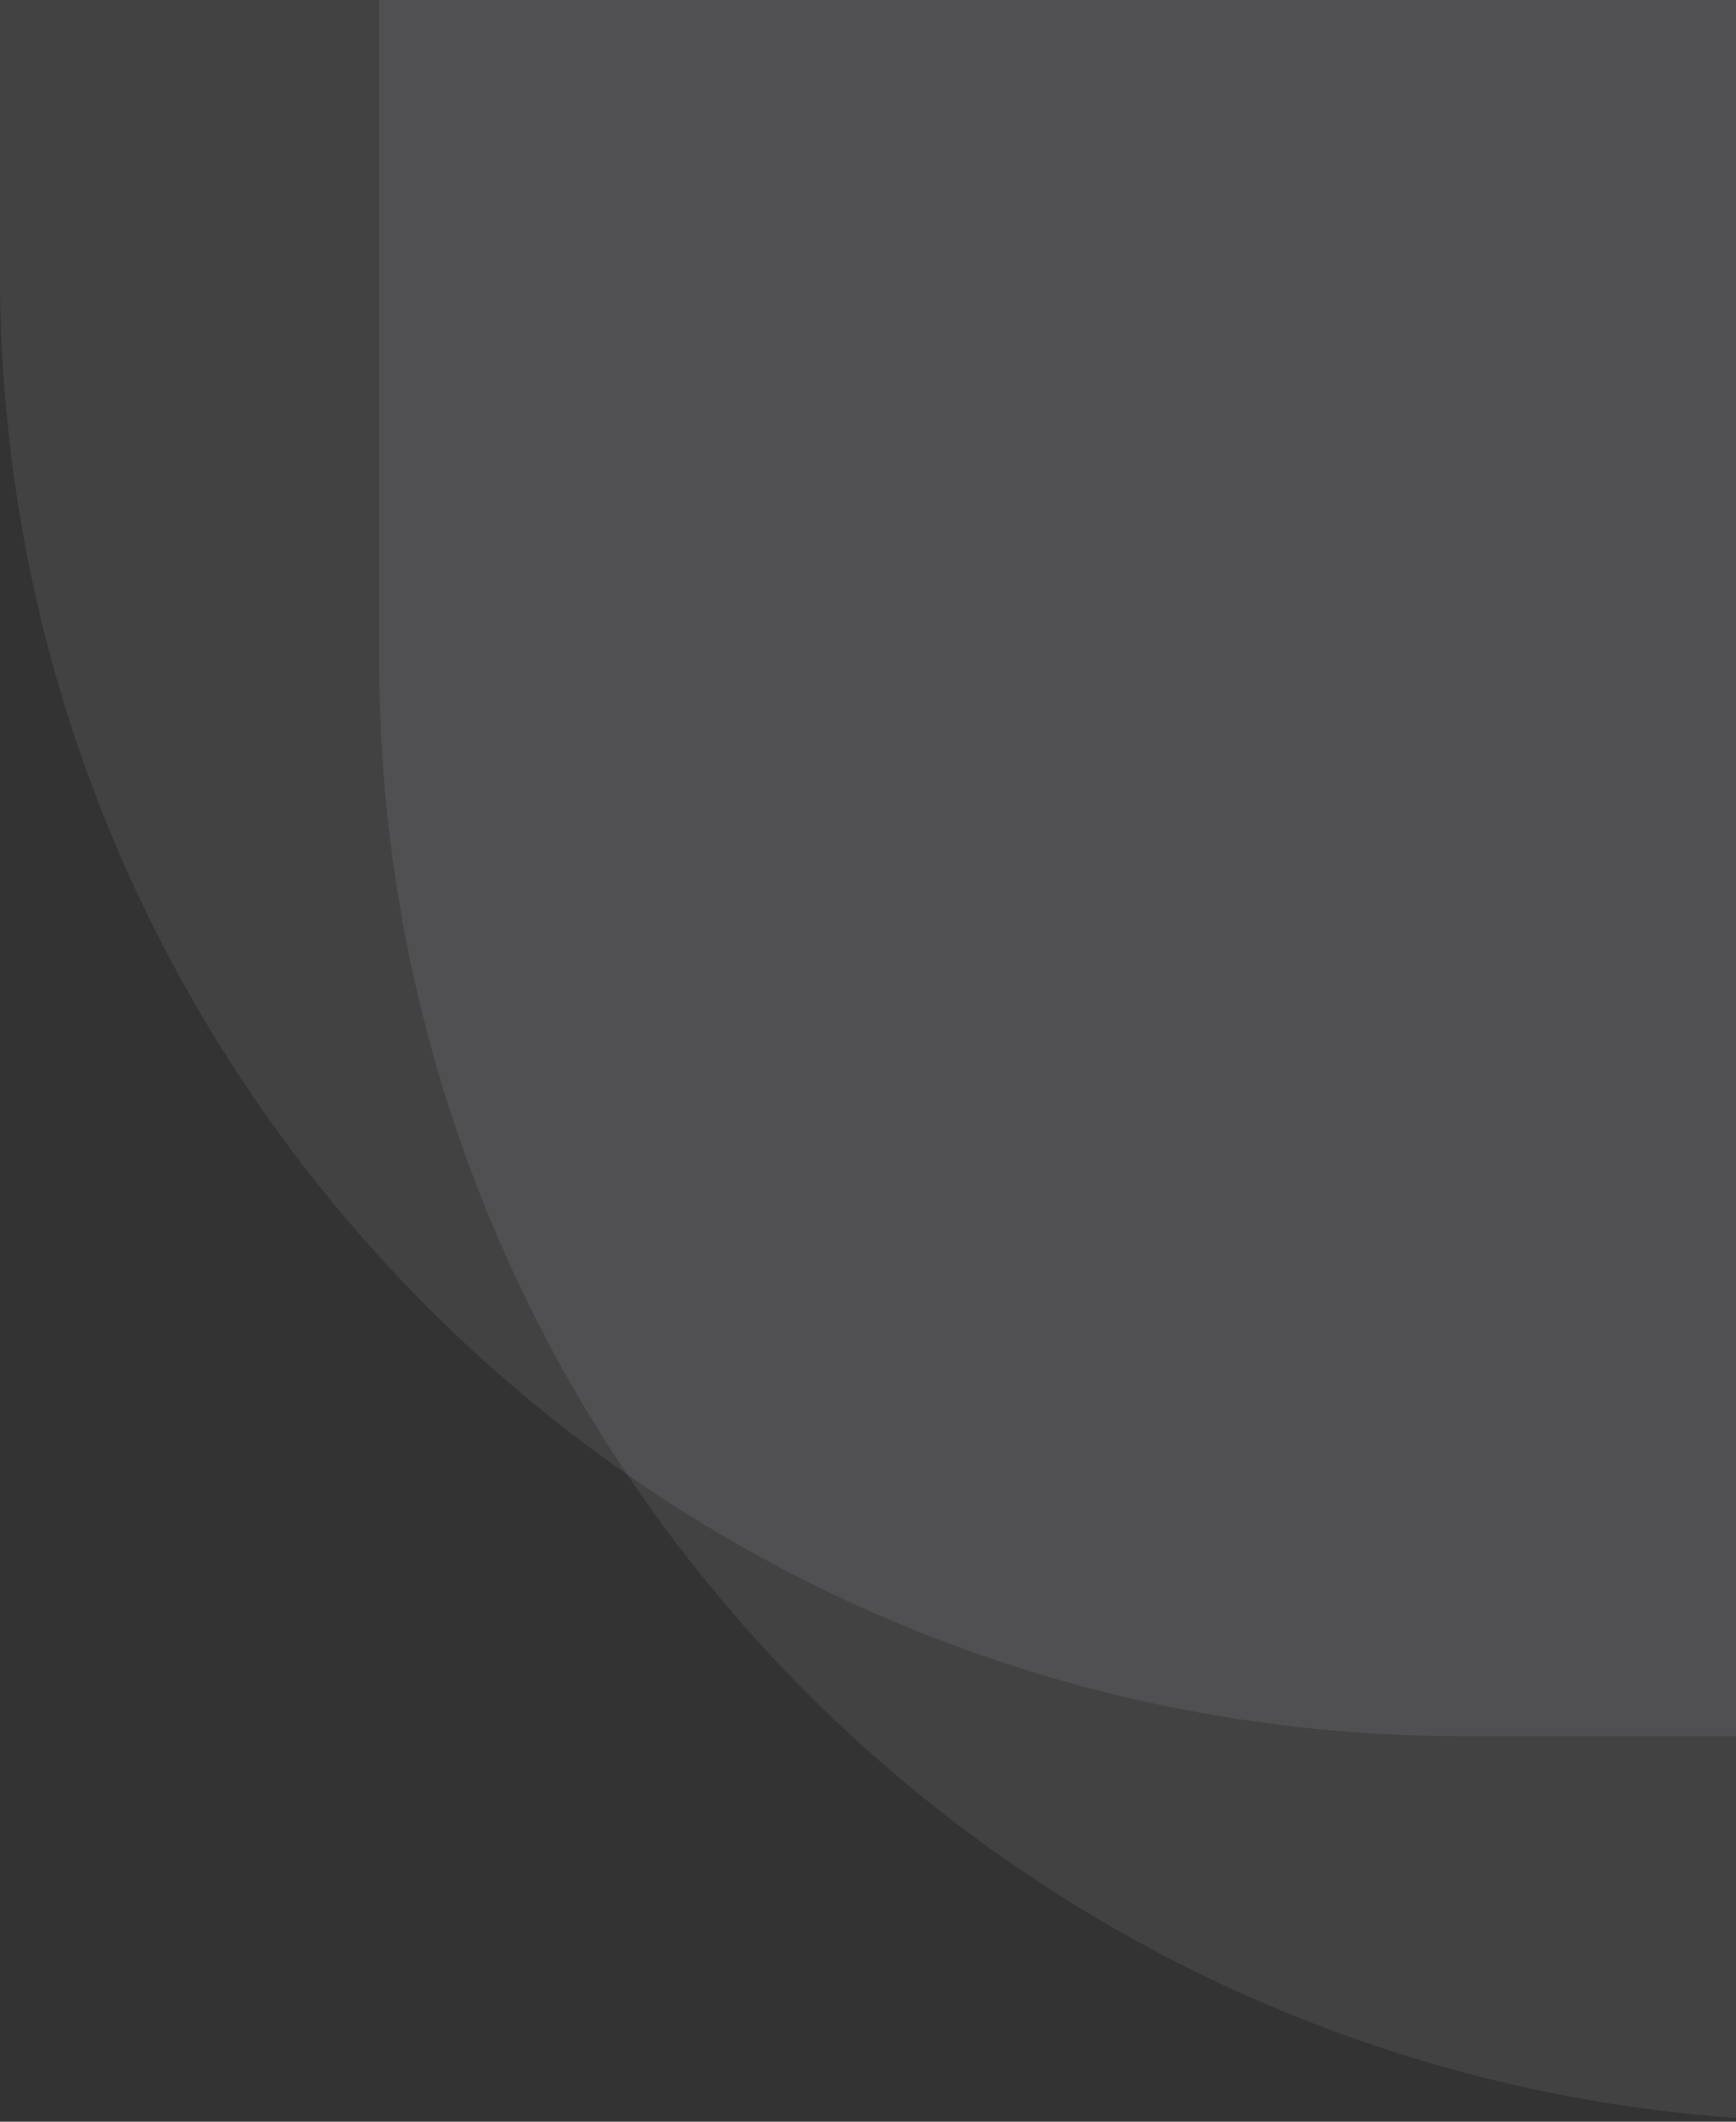
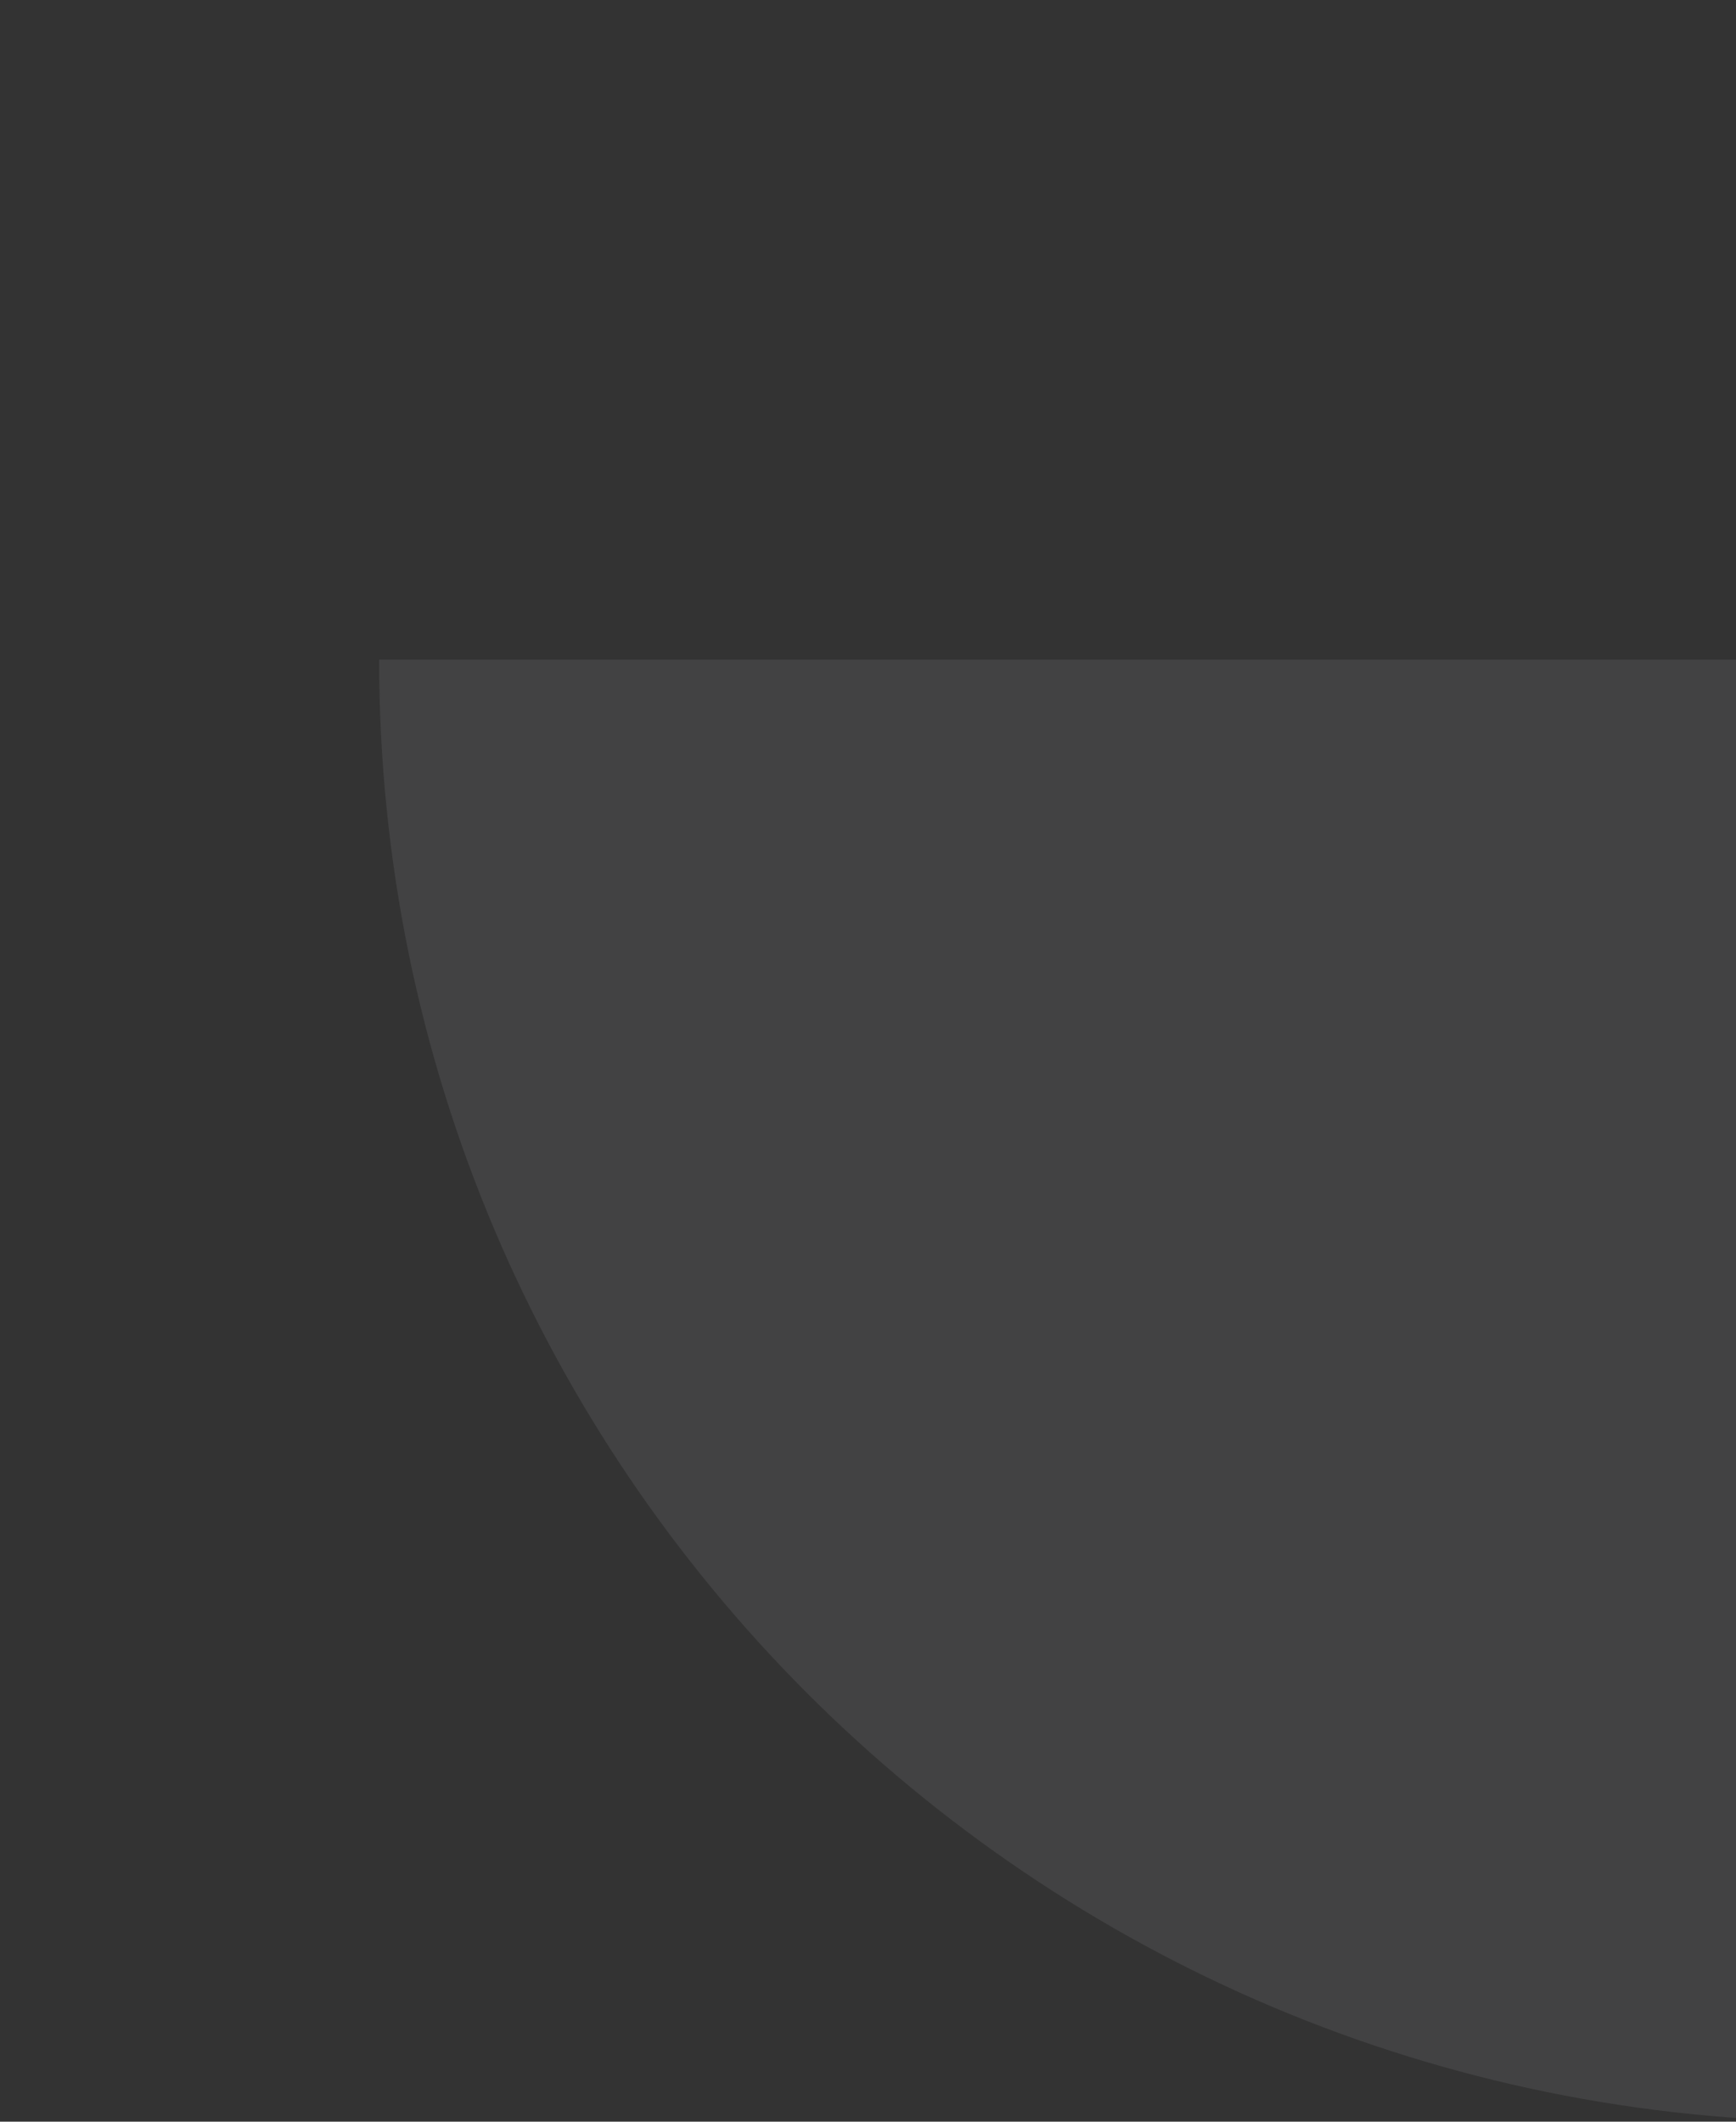
<svg xmlns="http://www.w3.org/2000/svg" viewBox="0 0 135 165" width="135" height="165" fill="none">
  <rect x="0" y="0" width="135" height="165" fill="#333333" stroke="none" />
-   <path fill="#F1F0FC" fill-opacity=".08" d="M106.311-85c62.797 0 113.705 50.907 113.705 113.705v106.312H113.704C50.906 135.017-.001 84.109-.001 21.312V-85H106.31Z" />
-   <path fill="#F1F0FC" fill-opacity=".08" d="M135.795-55.017C198.593-55.017 249.5-4.11 249.5 58.688V165H143.188C80.391 165 29.483 114.092 29.483 51.295V-55.017h106.312Z" />
+   <path fill="#F1F0FC" fill-opacity=".08" d="M135.795-55.017C198.593-55.017 249.5-4.11 249.5 58.688V165H143.188C80.391 165 29.483 114.092 29.483 51.295h106.312Z" />
</svg>